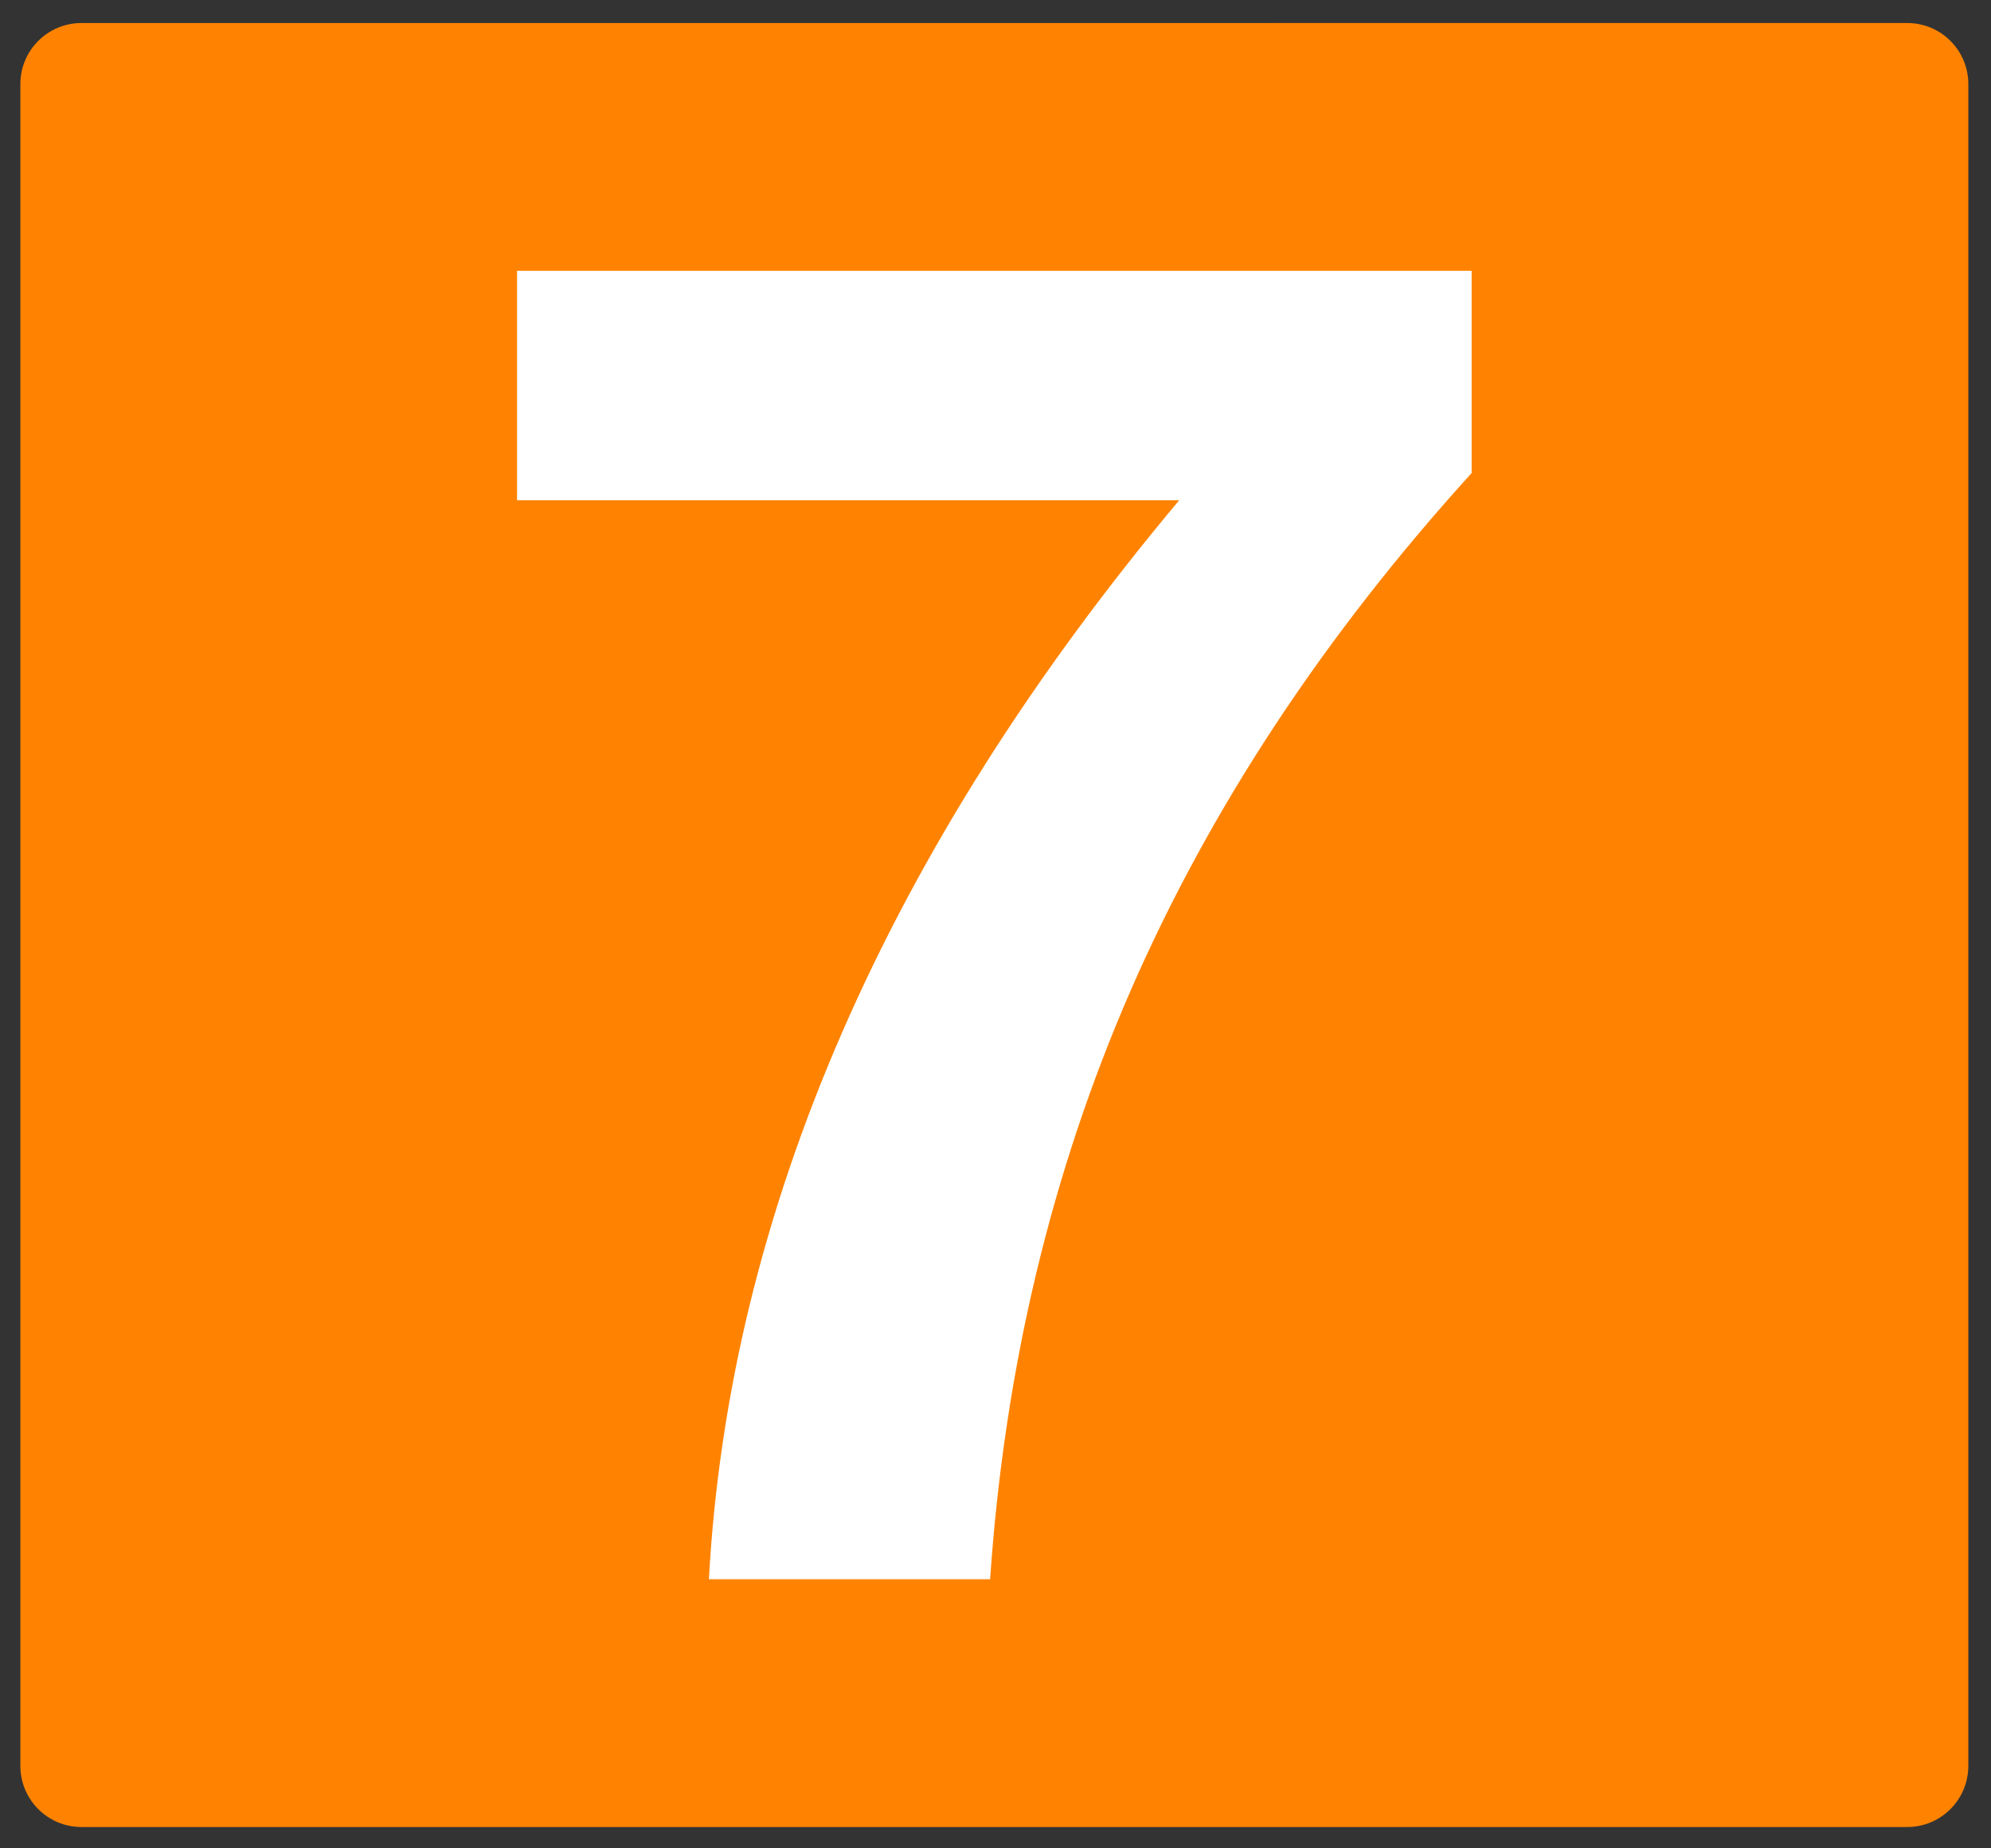
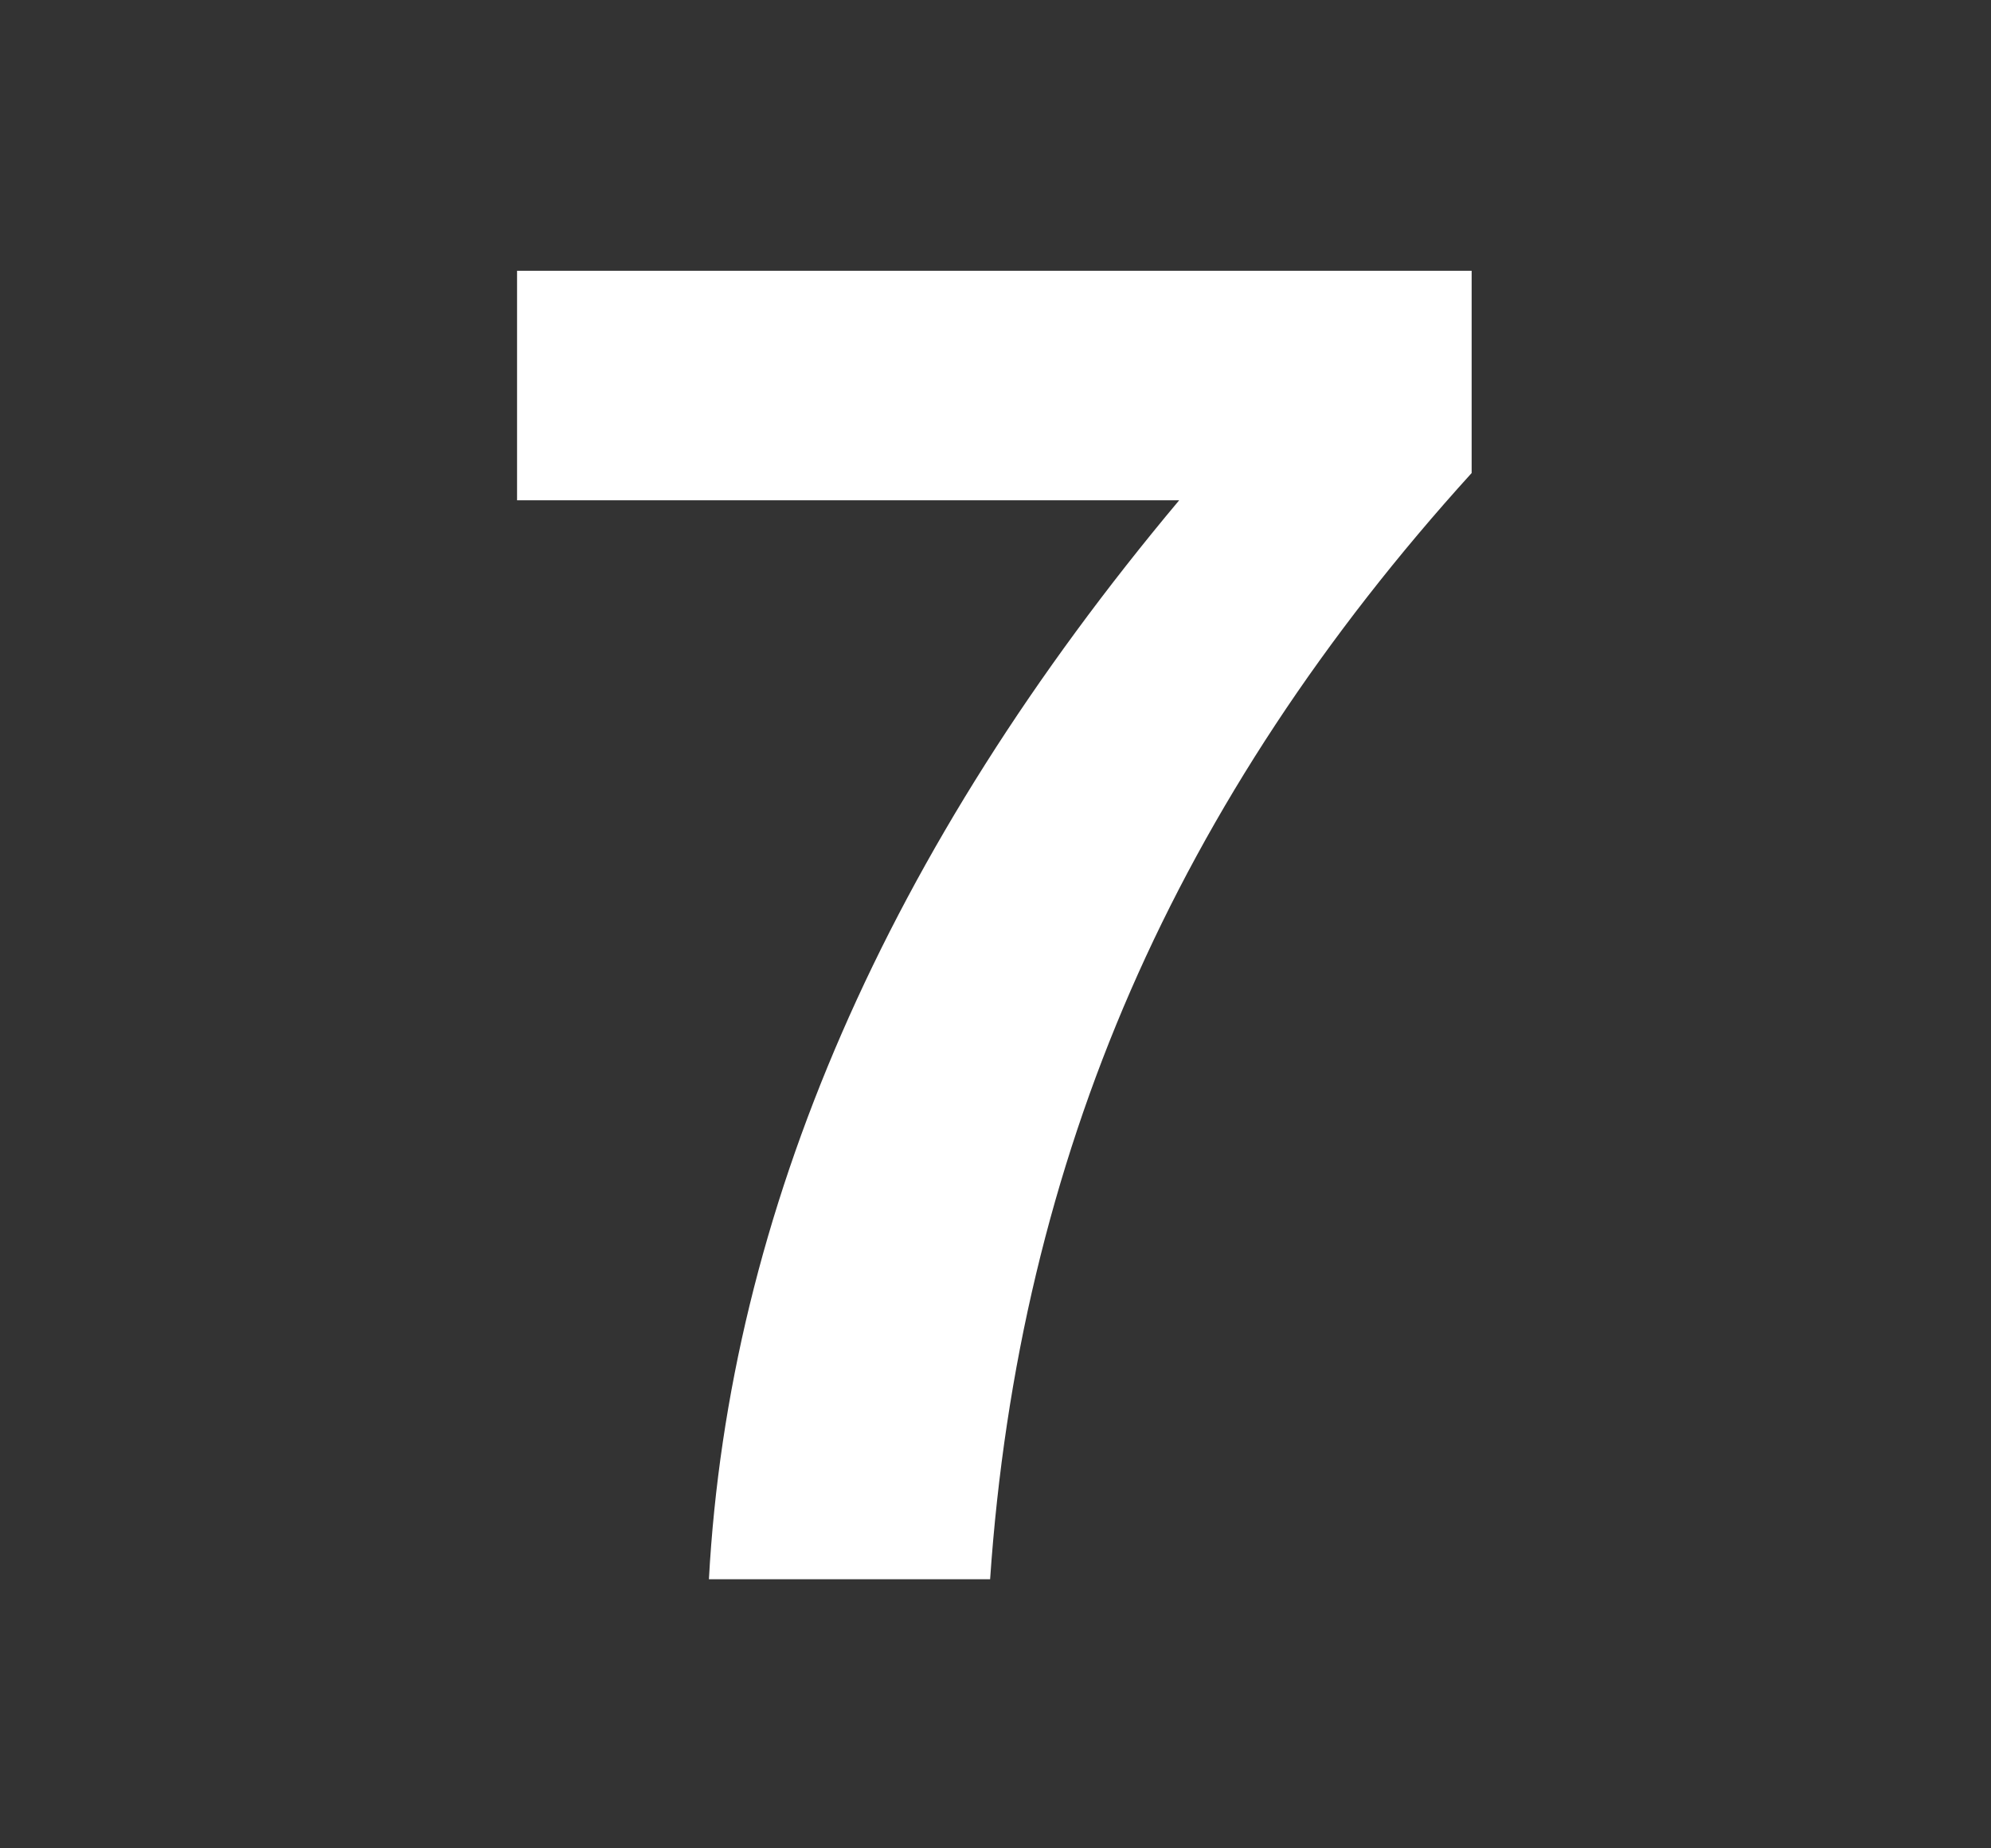
<svg xmlns="http://www.w3.org/2000/svg" width="376" height="349" viewBox="0 0 376 349" fill="none">
  <rect x="0" y="0" width="376" height="349" fill="#333333" stroke="none" />
-   <path fill-rule="evenodd" clip-rule="evenodd" d="M371.719 333.419C371.719 339.793 366.56 344.965 360.184 344.965H15.384C9.007 344.965 3.846 339.793 3.846 333.419V15.882C3.846 9.507 9.007 4.348 15.384 4.348L360.184 4.346C366.56 4.346 371.719 9.509 371.719 15.882V333.419Z" fill="#FF8300" />
  <path d="M186.983 298.182H133.878C135.771 263.49 144.149 229.093 159.01 194.992C173.867 160.891 195.091 127.384 222.683 94.466H97.646V51.129H277.919V89.315C249.972 120.102 228.513 152.663 213.534 187C198.556 221.339 189.704 258.398 186.983 298.182Z" fill="white" />
</svg>